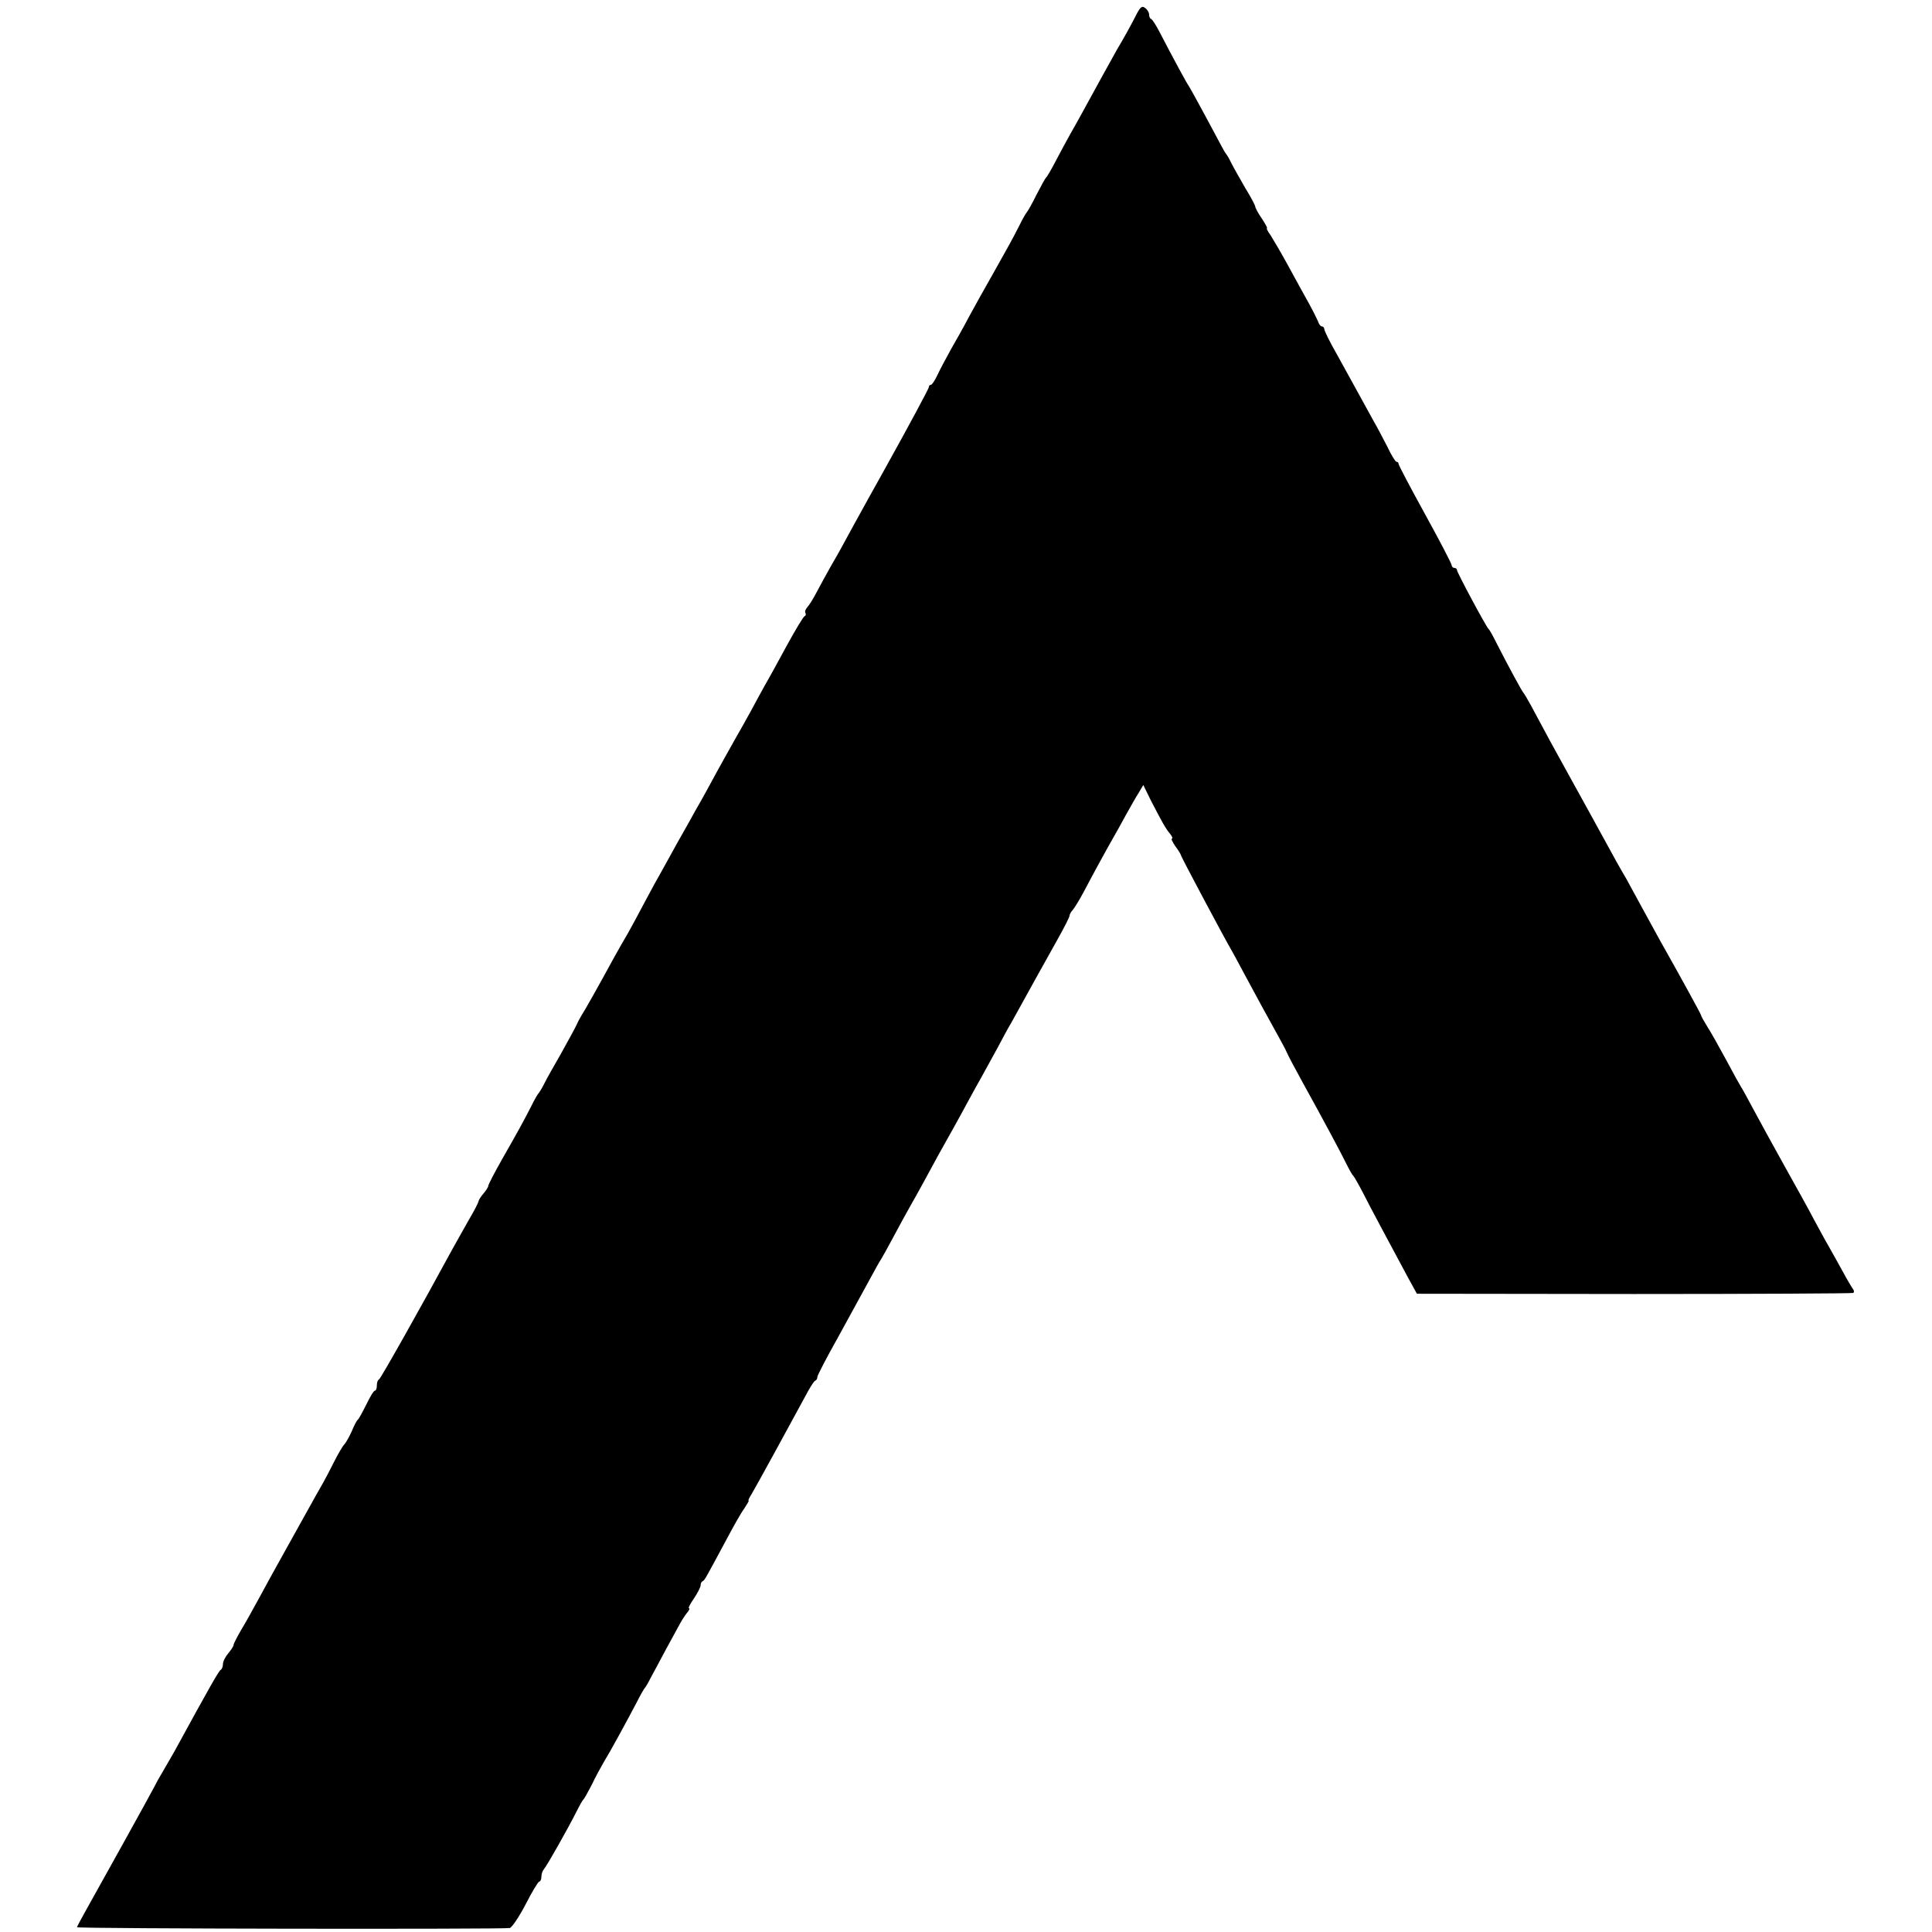
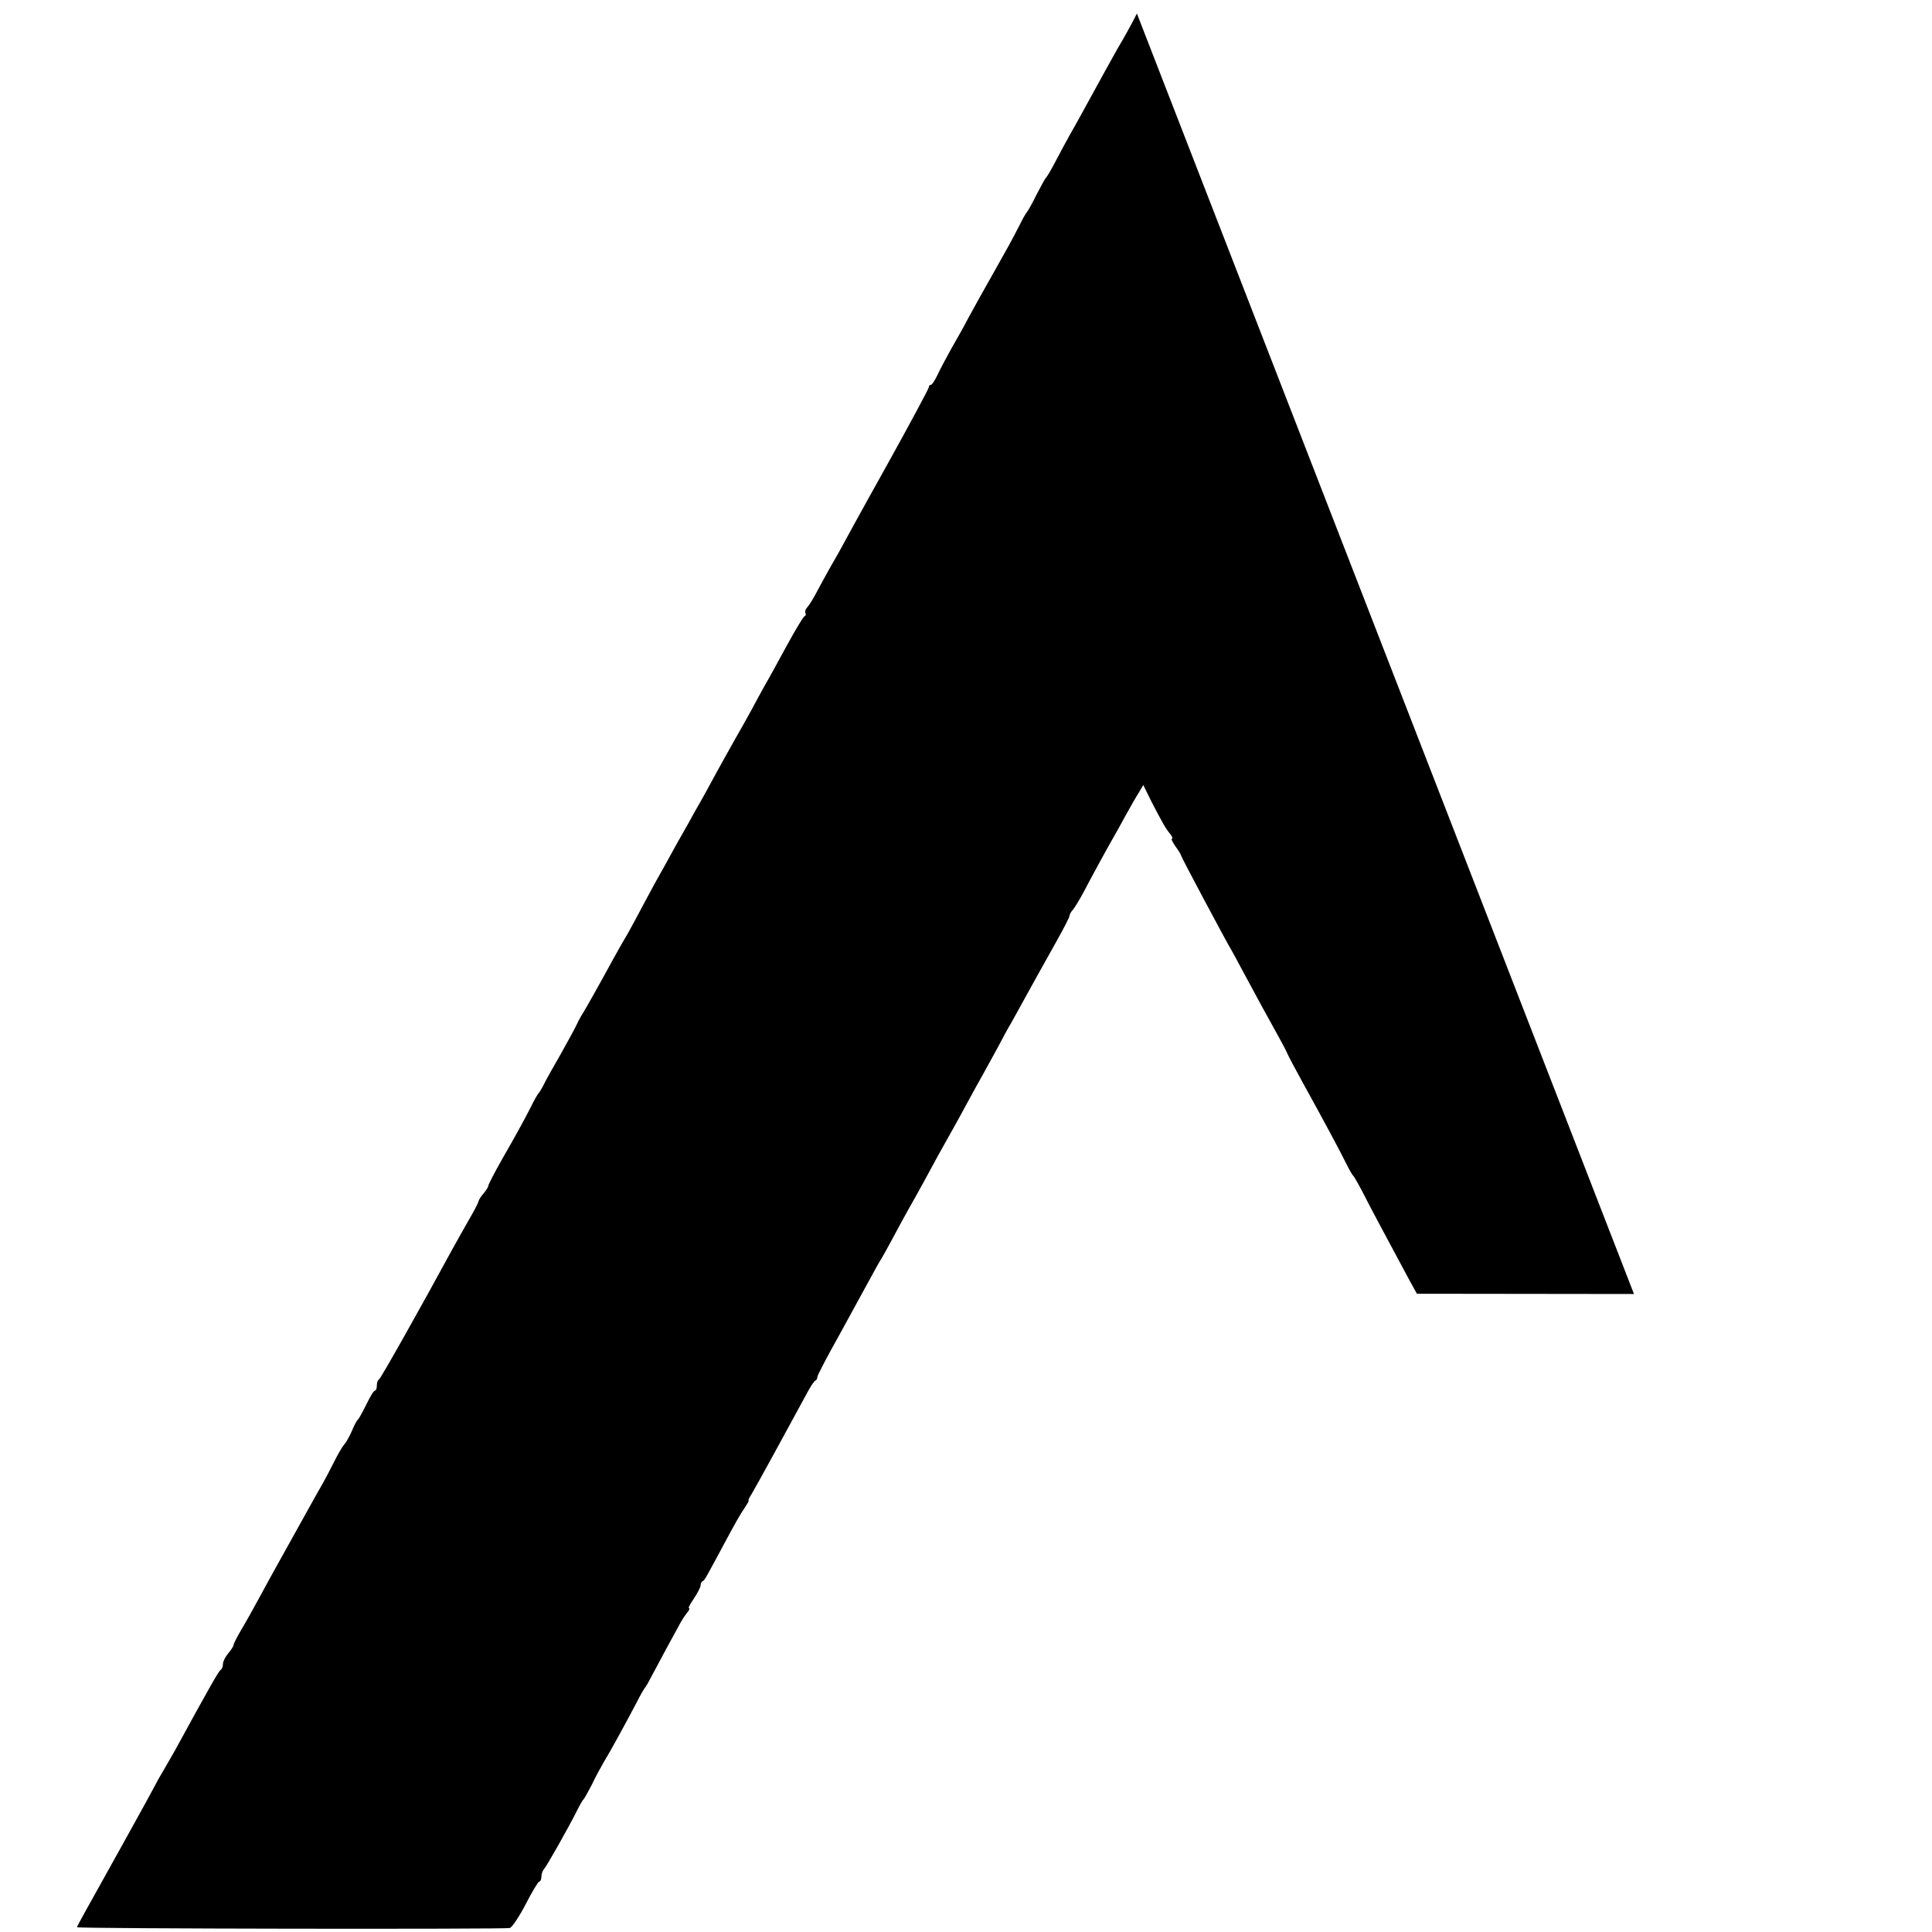
<svg xmlns="http://www.w3.org/2000/svg" version="1.0" width="728pt" height="728pt" viewBox="0 0 728 728" preserveAspectRatio="xMidYMid meet">
  <g transform="translate(0,728) scale(0.1,-0.1)" fill="#000000" stroke="none">
-     <path d="M4284 7229 c-20 -40 -50 -94 -74 -134 -9 -16 -32 -57 -50 -90 -74 -135 -105 -192 -127 -230 -12 -22 -37 -67 -54 -100 -17 -33 -34 -62 -38 -65 -3 -3 -19 -32 -36 -65 -16 -33 -33 -62 -36 -65 -3 -3 -16 -25 -28 -50 -28 -55 -46 -87 -90 -165 -59 -105 -69 -122 -101 -181 -17 -33 -47 -86 -66 -119 -18 -33 -42 -77 -51 -97 -10 -21 -21 -38 -25 -38 -5 0 -8 -4 -8 -9 0 -5 -73 -141 -163 -303 -90 -161 -166 -300 -170 -308 -4 -8 -21 -37 -37 -65 -15 -27 -39 -70 -52 -95 -13 -25 -29 -51 -36 -58 -7 -8 -10 -17 -7 -22 3 -5 1 -10 -3 -12 -5 -1 -35 -52 -68 -112 -32 -59 -68 -125 -80 -145 -11 -20 -36 -65 -55 -101 -20 -36 -46 -83 -59 -105 -21 -38 -55 -97 -105 -190 -12 -22 -32 -58 -45 -80 -12 -22 -43 -78 -69 -123 -25 -46 -58 -105 -72 -130 -15 -26 -40 -74 -58 -107 -17 -33 -42 -78 -54 -100 -13 -22 -39 -67 -57 -100 -51 -94 -110 -199 -121 -215 -5 -8 -13 -24 -18 -35 -5 -11 -31 -58 -57 -105 -27 -47 -56 -98 -64 -115 -8 -16 -18 -32 -21 -35 -3 -3 -16 -25 -28 -50 -32 -62 -49 -93 -109 -198 -29 -51 -52 -96 -52 -100 0 -5 -8 -17 -17 -28 -10 -11 -19 -25 -20 -31 -1 -6 -17 -37 -36 -69 -19 -33 -47 -84 -64 -114 -115 -212 -269 -486 -275 -488 -5 -2 -8 -12 -8 -23 0 -10 -3 -19 -7 -19 -5 0 -19 -24 -33 -53 -14 -28 -28 -54 -32 -57 -4 -3 -14 -22 -22 -42 -9 -20 -21 -42 -28 -50 -7 -7 -25 -38 -40 -68 -15 -30 -34 -66 -42 -80 -8 -14 -35 -61 -59 -105 -47 -85 -82 -148 -114 -205 -11 -19 -39 -71 -63 -115 -24 -44 -56 -102 -72 -128 -15 -26 -28 -51 -28 -56 0 -4 -9 -18 -20 -31 -11 -13 -20 -31 -20 -41 0 -9 -4 -19 -8 -21 -7 -3 -39 -59 -175 -308 -17 -30 -39 -68 -49 -85 -10 -16 -21 -37 -25 -45 -4 -8 -58 -107 -121 -220 -63 -113 -127 -228 -143 -257 -16 -29 -29 -53 -29 -55 0 -6 1613 -8 1631 -3 9 3 36 44 60 90 24 47 47 85 51 85 4 0 8 8 8 18 0 10 4 22 9 28 10 10 93 157 124 219 11 22 22 42 26 45 3 3 17 28 31 55 13 28 34 66 45 85 24 39 83 147 124 225 14 28 28 52 31 55 3 3 13 20 22 38 10 18 36 67 59 110 23 42 47 86 53 97 6 11 17 28 25 38 8 9 11 17 7 17 -4 0 5 17 19 37 14 21 25 43 25 49 0 7 3 14 8 16 7 3 11 11 90 158 25 47 54 99 66 115 11 17 19 30 17 30 -3 0 2 11 11 25 13 21 147 266 214 390 11 19 22 37 27 38 4 2 7 8 7 14 0 5 35 73 79 151 43 78 95 174 116 212 21 39 41 75 45 80 4 6 25 44 47 85 22 41 49 91 60 110 11 19 35 62 53 95 18 33 43 79 56 103 47 84 72 128 108 195 20 37 46 84 58 105 11 20 36 66 56 102 19 36 42 79 52 95 9 17 31 55 47 85 34 62 66 119 129 232 24 43 44 82 44 87 0 5 6 16 13 23 6 7 25 38 41 68 33 63 80 149 109 200 11 19 34 60 50 90 17 30 38 68 48 83 l17 29 30 -61 c41 -79 54 -103 71 -123 8 -10 11 -18 7 -18 -4 0 2 -13 13 -29 12 -16 21 -31 21 -34 0 -5 170 -324 190 -357 5 -8 22 -40 38 -70 41 -77 112 -207 139 -255 12 -22 27 -49 32 -61 5 -12 31 -61 58 -110 78 -141 145 -266 166 -309 11 -22 22 -42 26 -45 3 -3 20 -32 37 -65 28 -56 93 -176 170 -320 l33 -60 818 -1 c450 0 822 2 826 4 4 2 4 9 -1 15 -5 7 -23 37 -39 67 -17 30 -40 73 -53 95 -13 22 -37 67 -55 100 -17 33 -67 123 -110 200 -43 77 -96 174 -118 215 -22 41 -43 80 -47 85 -4 6 -29 51 -55 100 -27 50 -59 107 -72 127 -13 21 -23 39 -23 42 0 4 -82 153 -157 286 -11 20 -39 71 -63 115 -24 44 -51 94 -61 112 -11 18 -28 49 -39 68 -10 19 -36 65 -56 102 -37 67 -60 110 -109 198 -76 137 -85 154 -158 290 -12 22 -24 42 -27 45 -5 5 -59 104 -100 185 -14 28 -27 52 -31 55 -9 8 -119 213 -119 222 0 4 -4 8 -10 8 -5 0 -10 5 -10 10 0 6 -45 92 -100 192 -55 100 -100 185 -100 190 0 4 -3 8 -8 8 -4 0 -20 26 -35 58 -16 31 -39 75 -52 97 -12 22 -37 68 -56 102 -19 34 -55 100 -81 147 -27 47 -48 90 -48 96 0 5 -4 10 -9 10 -5 0 -11 8 -14 18 -4 9 -19 40 -34 67 -16 28 -50 91 -77 140 -27 50 -58 102 -68 118 -11 15 -17 27 -14 27 3 0 -6 16 -19 36 -14 20 -25 41 -25 45 0 5 -17 37 -38 71 -20 35 -44 77 -52 93 -8 17 -17 32 -20 35 -3 3 -13 21 -23 40 -59 111 -111 206 -117 215 -7 9 -55 97 -111 205 -13 25 -27 47 -31 48 -5 2 -8 9 -8 17 0 7 -6 18 -14 24 -12 10 -18 6 -32 -20z" />
+     <path d="M4284 7229 c-20 -40 -50 -94 -74 -134 -9 -16 -32 -57 -50 -90 -74 -135 -105 -192 -127 -230 -12 -22 -37 -67 -54 -100 -17 -33 -34 -62 -38 -65 -3 -3 -19 -32 -36 -65 -16 -33 -33 -62 -36 -65 -3 -3 -16 -25 -28 -50 -28 -55 -46 -87 -90 -165 -59 -105 -69 -122 -101 -181 -17 -33 -47 -86 -66 -119 -18 -33 -42 -77 -51 -97 -10 -21 -21 -38 -25 -38 -5 0 -8 -4 -8 -9 0 -5 -73 -141 -163 -303 -90 -161 -166 -300 -170 -308 -4 -8 -21 -37 -37 -65 -15 -27 -39 -70 -52 -95 -13 -25 -29 -51 -36 -58 -7 -8 -10 -17 -7 -22 3 -5 1 -10 -3 -12 -5 -1 -35 -52 -68 -112 -32 -59 -68 -125 -80 -145 -11 -20 -36 -65 -55 -101 -20 -36 -46 -83 -59 -105 -21 -38 -55 -97 -105 -190 -12 -22 -32 -58 -45 -80 -12 -22 -43 -78 -69 -123 -25 -46 -58 -105 -72 -130 -15 -26 -40 -74 -58 -107 -17 -33 -42 -78 -54 -100 -13 -22 -39 -67 -57 -100 -51 -94 -110 -199 -121 -215 -5 -8 -13 -24 -18 -35 -5 -11 -31 -58 -57 -105 -27 -47 -56 -98 -64 -115 -8 -16 -18 -32 -21 -35 -3 -3 -16 -25 -28 -50 -32 -62 -49 -93 -109 -198 -29 -51 -52 -96 -52 -100 0 -5 -8 -17 -17 -28 -10 -11 -19 -25 -20 -31 -1 -6 -17 -37 -36 -69 -19 -33 -47 -84 -64 -114 -115 -212 -269 -486 -275 -488 -5 -2 -8 -12 -8 -23 0 -10 -3 -19 -7 -19 -5 0 -19 -24 -33 -53 -14 -28 -28 -54 -32 -57 -4 -3 -14 -22 -22 -42 -9 -20 -21 -42 -28 -50 -7 -7 -25 -38 -40 -68 -15 -30 -34 -66 -42 -80 -8 -14 -35 -61 -59 -105 -47 -85 -82 -148 -114 -205 -11 -19 -39 -71 -63 -115 -24 -44 -56 -102 -72 -128 -15 -26 -28 -51 -28 -56 0 -4 -9 -18 -20 -31 -11 -13 -20 -31 -20 -41 0 -9 -4 -19 -8 -21 -7 -3 -39 -59 -175 -308 -17 -30 -39 -68 -49 -85 -10 -16 -21 -37 -25 -45 -4 -8 -58 -107 -121 -220 -63 -113 -127 -228 -143 -257 -16 -29 -29 -53 -29 -55 0 -6 1613 -8 1631 -3 9 3 36 44 60 90 24 47 47 85 51 85 4 0 8 8 8 18 0 10 4 22 9 28 10 10 93 157 124 219 11 22 22 42 26 45 3 3 17 28 31 55 13 28 34 66 45 85 24 39 83 147 124 225 14 28 28 52 31 55 3 3 13 20 22 38 10 18 36 67 59 110 23 42 47 86 53 97 6 11 17 28 25 38 8 9 11 17 7 17 -4 0 5 17 19 37 14 21 25 43 25 49 0 7 3 14 8 16 7 3 11 11 90 158 25 47 54 99 66 115 11 17 19 30 17 30 -3 0 2 11 11 25 13 21 147 266 214 390 11 19 22 37 27 38 4 2 7 8 7 14 0 5 35 73 79 151 43 78 95 174 116 212 21 39 41 75 45 80 4 6 25 44 47 85 22 41 49 91 60 110 11 19 35 62 53 95 18 33 43 79 56 103 47 84 72 128 108 195 20 37 46 84 58 105 11 20 36 66 56 102 19 36 42 79 52 95 9 17 31 55 47 85 34 62 66 119 129 232 24 43 44 82 44 87 0 5 6 16 13 23 6 7 25 38 41 68 33 63 80 149 109 200 11 19 34 60 50 90 17 30 38 68 48 83 l17 29 30 -61 c41 -79 54 -103 71 -123 8 -10 11 -18 7 -18 -4 0 2 -13 13 -29 12 -16 21 -31 21 -34 0 -5 170 -324 190 -357 5 -8 22 -40 38 -70 41 -77 112 -207 139 -255 12 -22 27 -49 32 -61 5 -12 31 -61 58 -110 78 -141 145 -266 166 -309 11 -22 22 -42 26 -45 3 -3 20 -32 37 -65 28 -56 93 -176 170 -320 l33 -60 818 -1 z" />
  </g>
</svg>